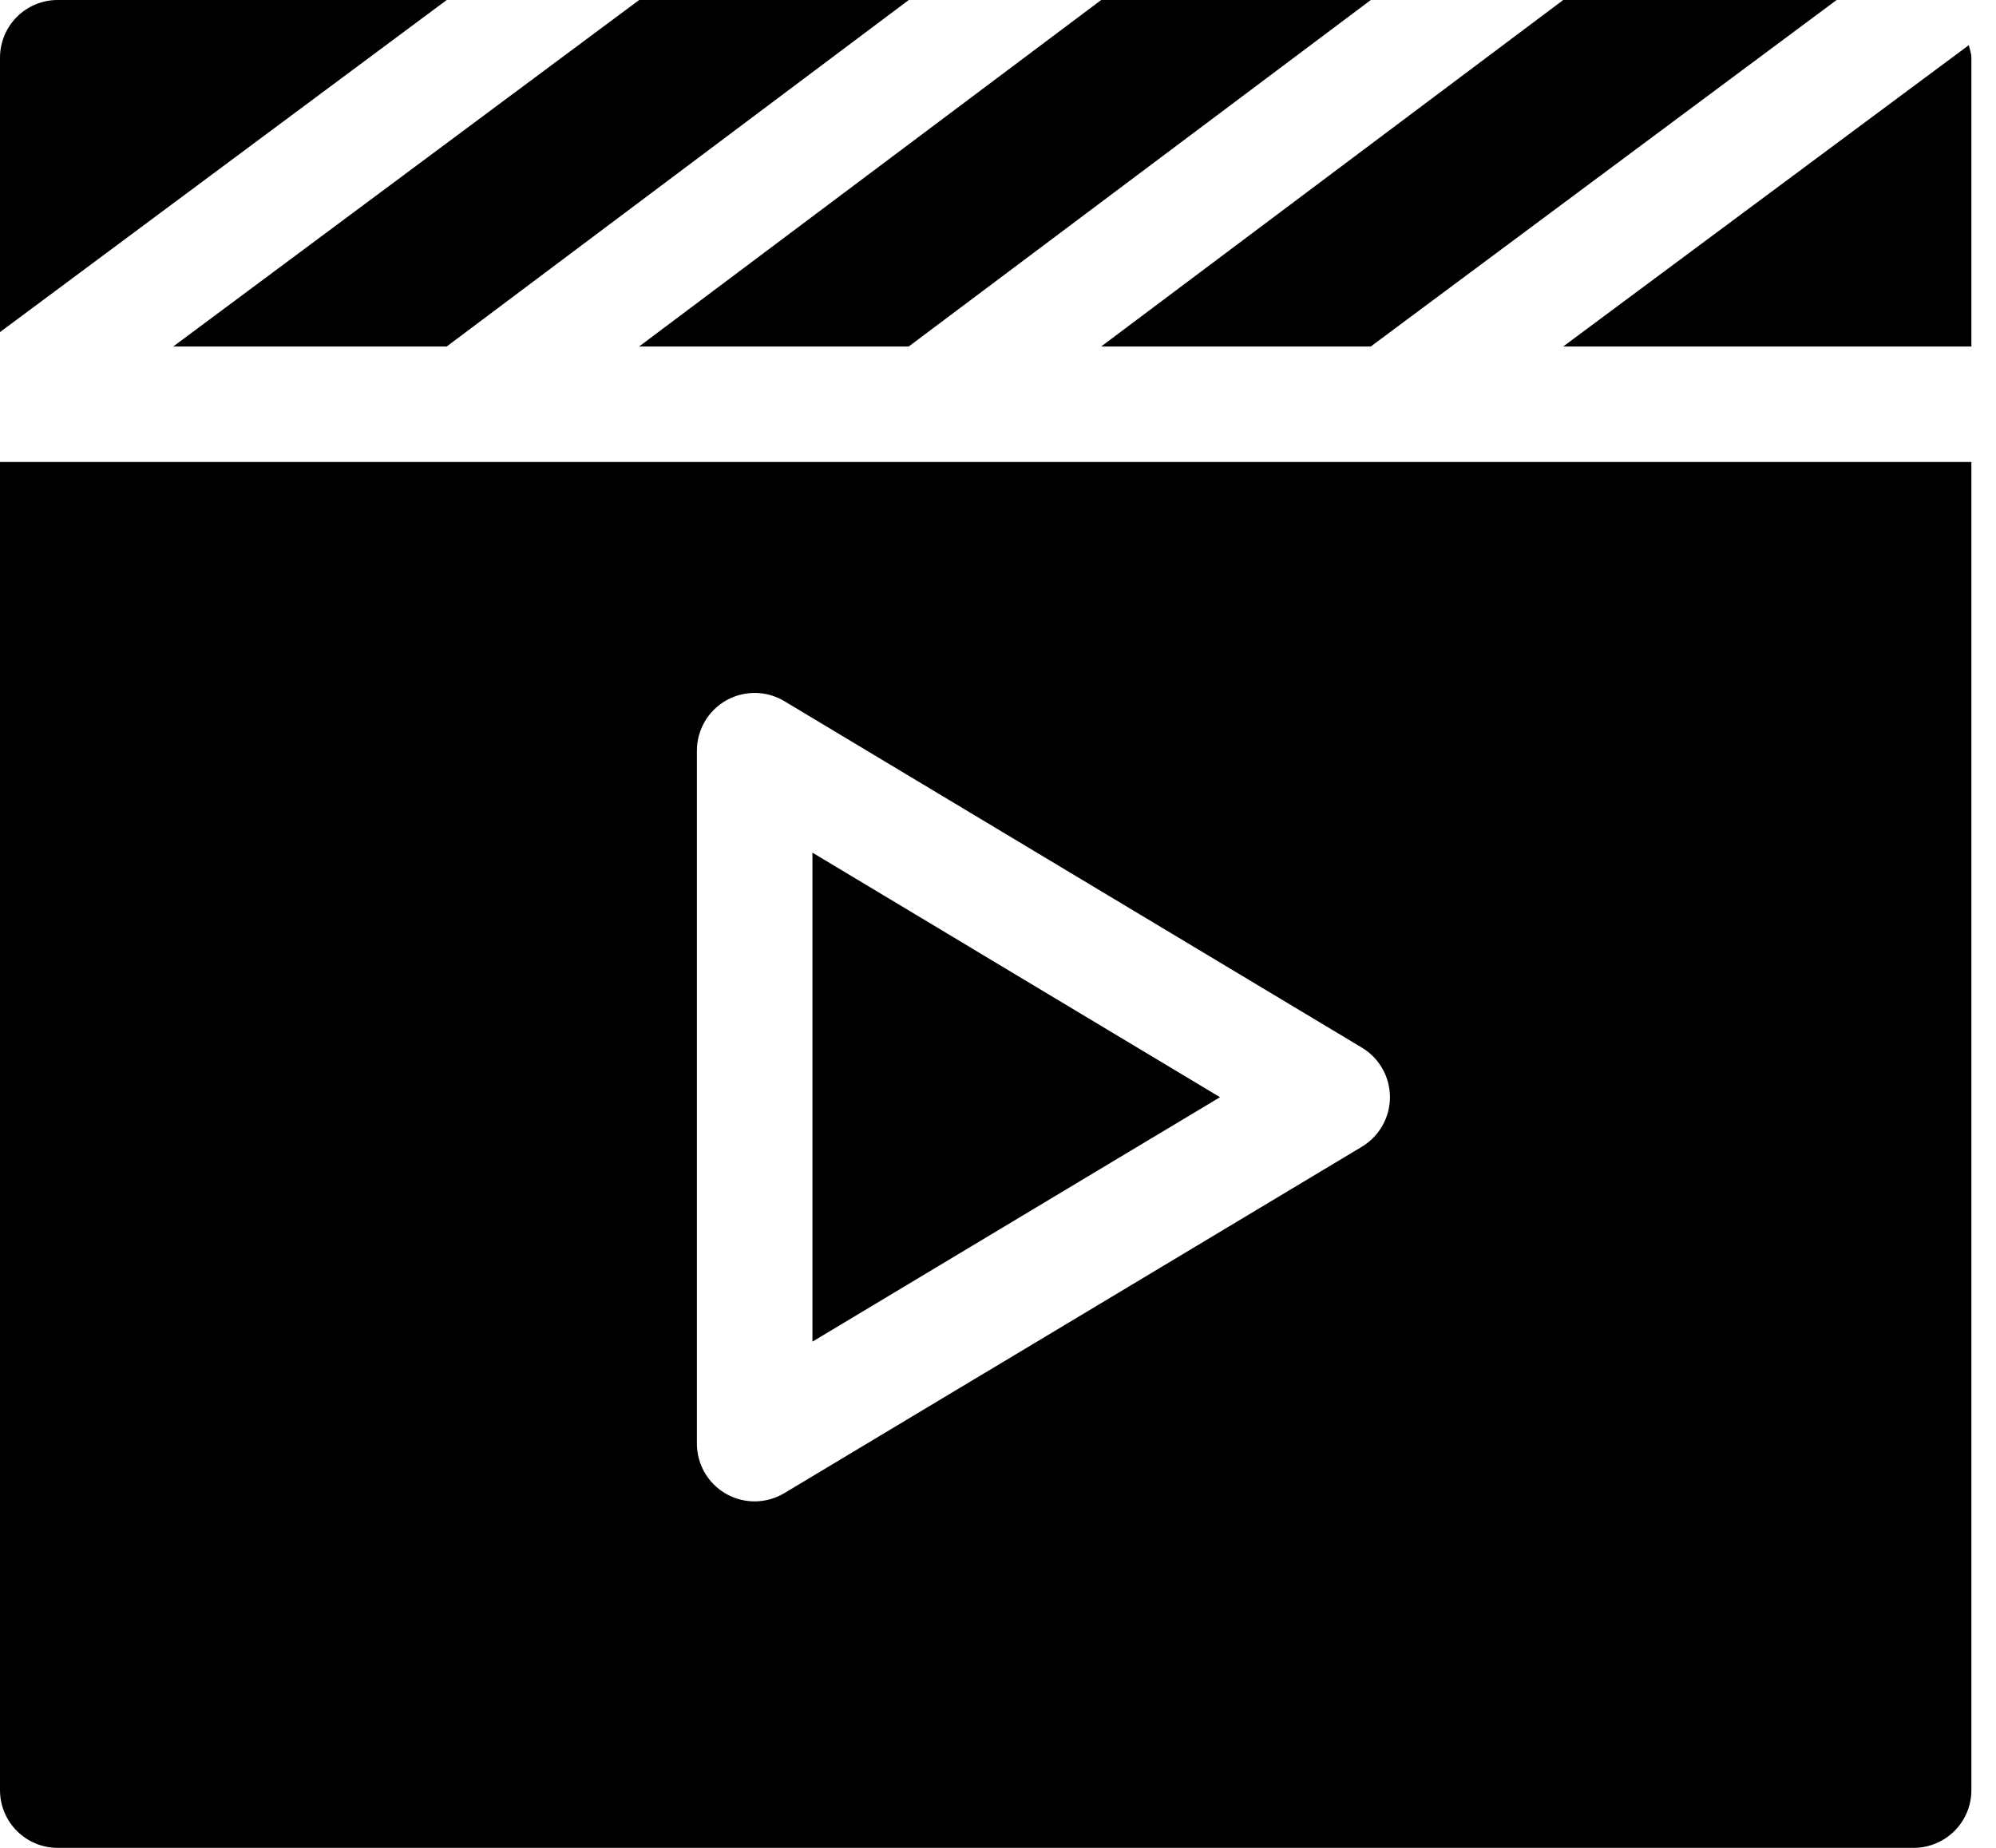
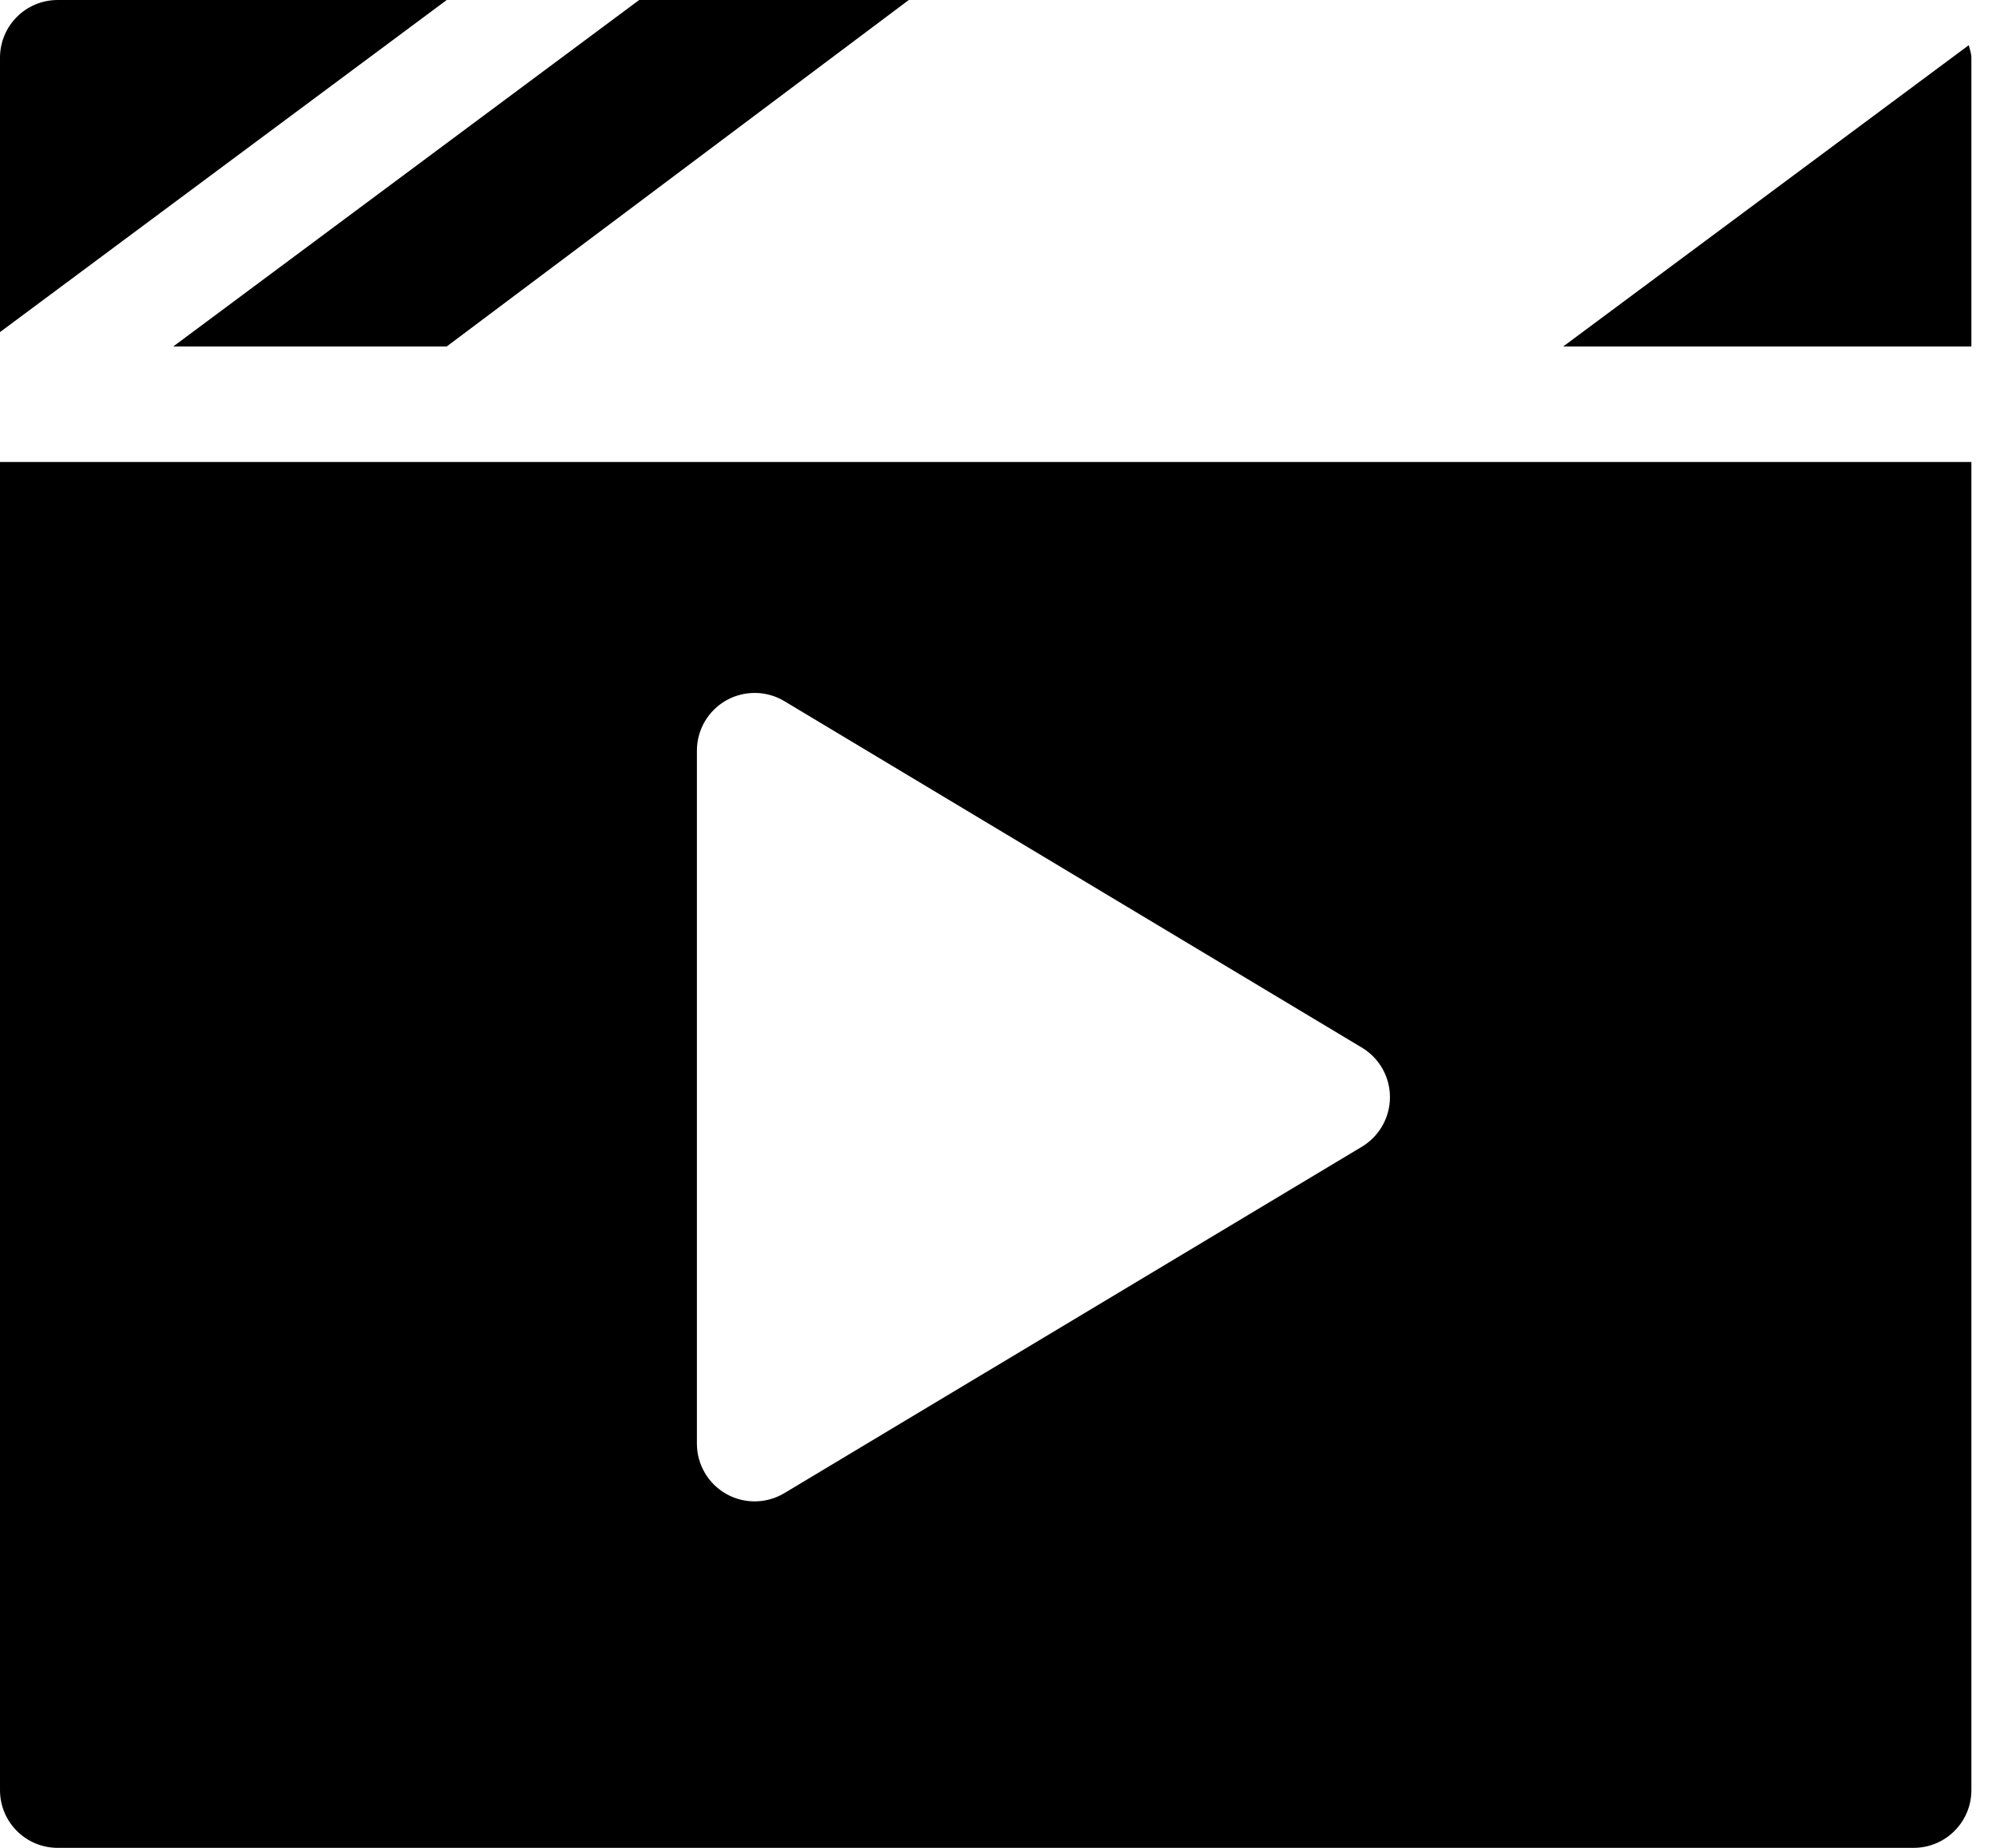
<svg xmlns="http://www.w3.org/2000/svg" width="27px" height="25px" viewBox="0 0 27 25" version="1.1">
  <title>video</title>
  <desc>Created with Sketch.</desc>
  <g id="Page-1" stroke="none" stroke-width="1" fill="none" fill-rule="evenodd">
    <g id="Scheda-film" transform="translate(-466, -644)" fill="#000000" fill-rule="nonzero">
      <g id="video" transform="translate(466, 644)">
-         <polygon id="Path" points="18.543 0 14.896 0 8.645 4.688 12.292 4.688" />
-         <polygon id="Path" points="24.844 0 21.146 0 14.895 4.688 18.542 4.688" />
        <path d="M21.145,4.688 L26.667,4.688 L26.667,0.781 C26.667,0.721 26.645,0.668 26.632,0.611 L21.145,4.688 Z" id="Path" />
        <polygon id="Path" points="2.343 4.688 6.042 4.688 12.293 0 8.646 0" />
        <path d="M0,24.219 C0,24.651 0.349,25 0.781,25 L25.885,25 C26.317,25 26.667,24.651 26.667,24.219 L26.667,6.25 L0,6.25 L0,24.219 Z M9.427,10.156 C9.427,9.875 9.578,9.615 9.823,9.476 C10.068,9.338 10.369,9.341 10.61,9.486 L18.423,14.174 C18.658,14.315 18.802,14.569 18.802,14.844 C18.802,15.118 18.658,15.372 18.423,15.514 L10.61,20.201 C10.368,20.346 10.068,20.35 9.823,20.211 C9.578,20.072 9.427,19.813 9.427,19.531 L9.427,10.156 Z" id="Shape" />
        <path d="M0.781,0 C0.349,0 0,0.349 0,0.781 L0,4.493 L6.043,0 L0.781,0 Z" id="Path" />
-         <polygon id="Path" points="10.99 11.536 10.99 18.151 16.503 14.844" />
      </g>
    </g>
  </g>
</svg>